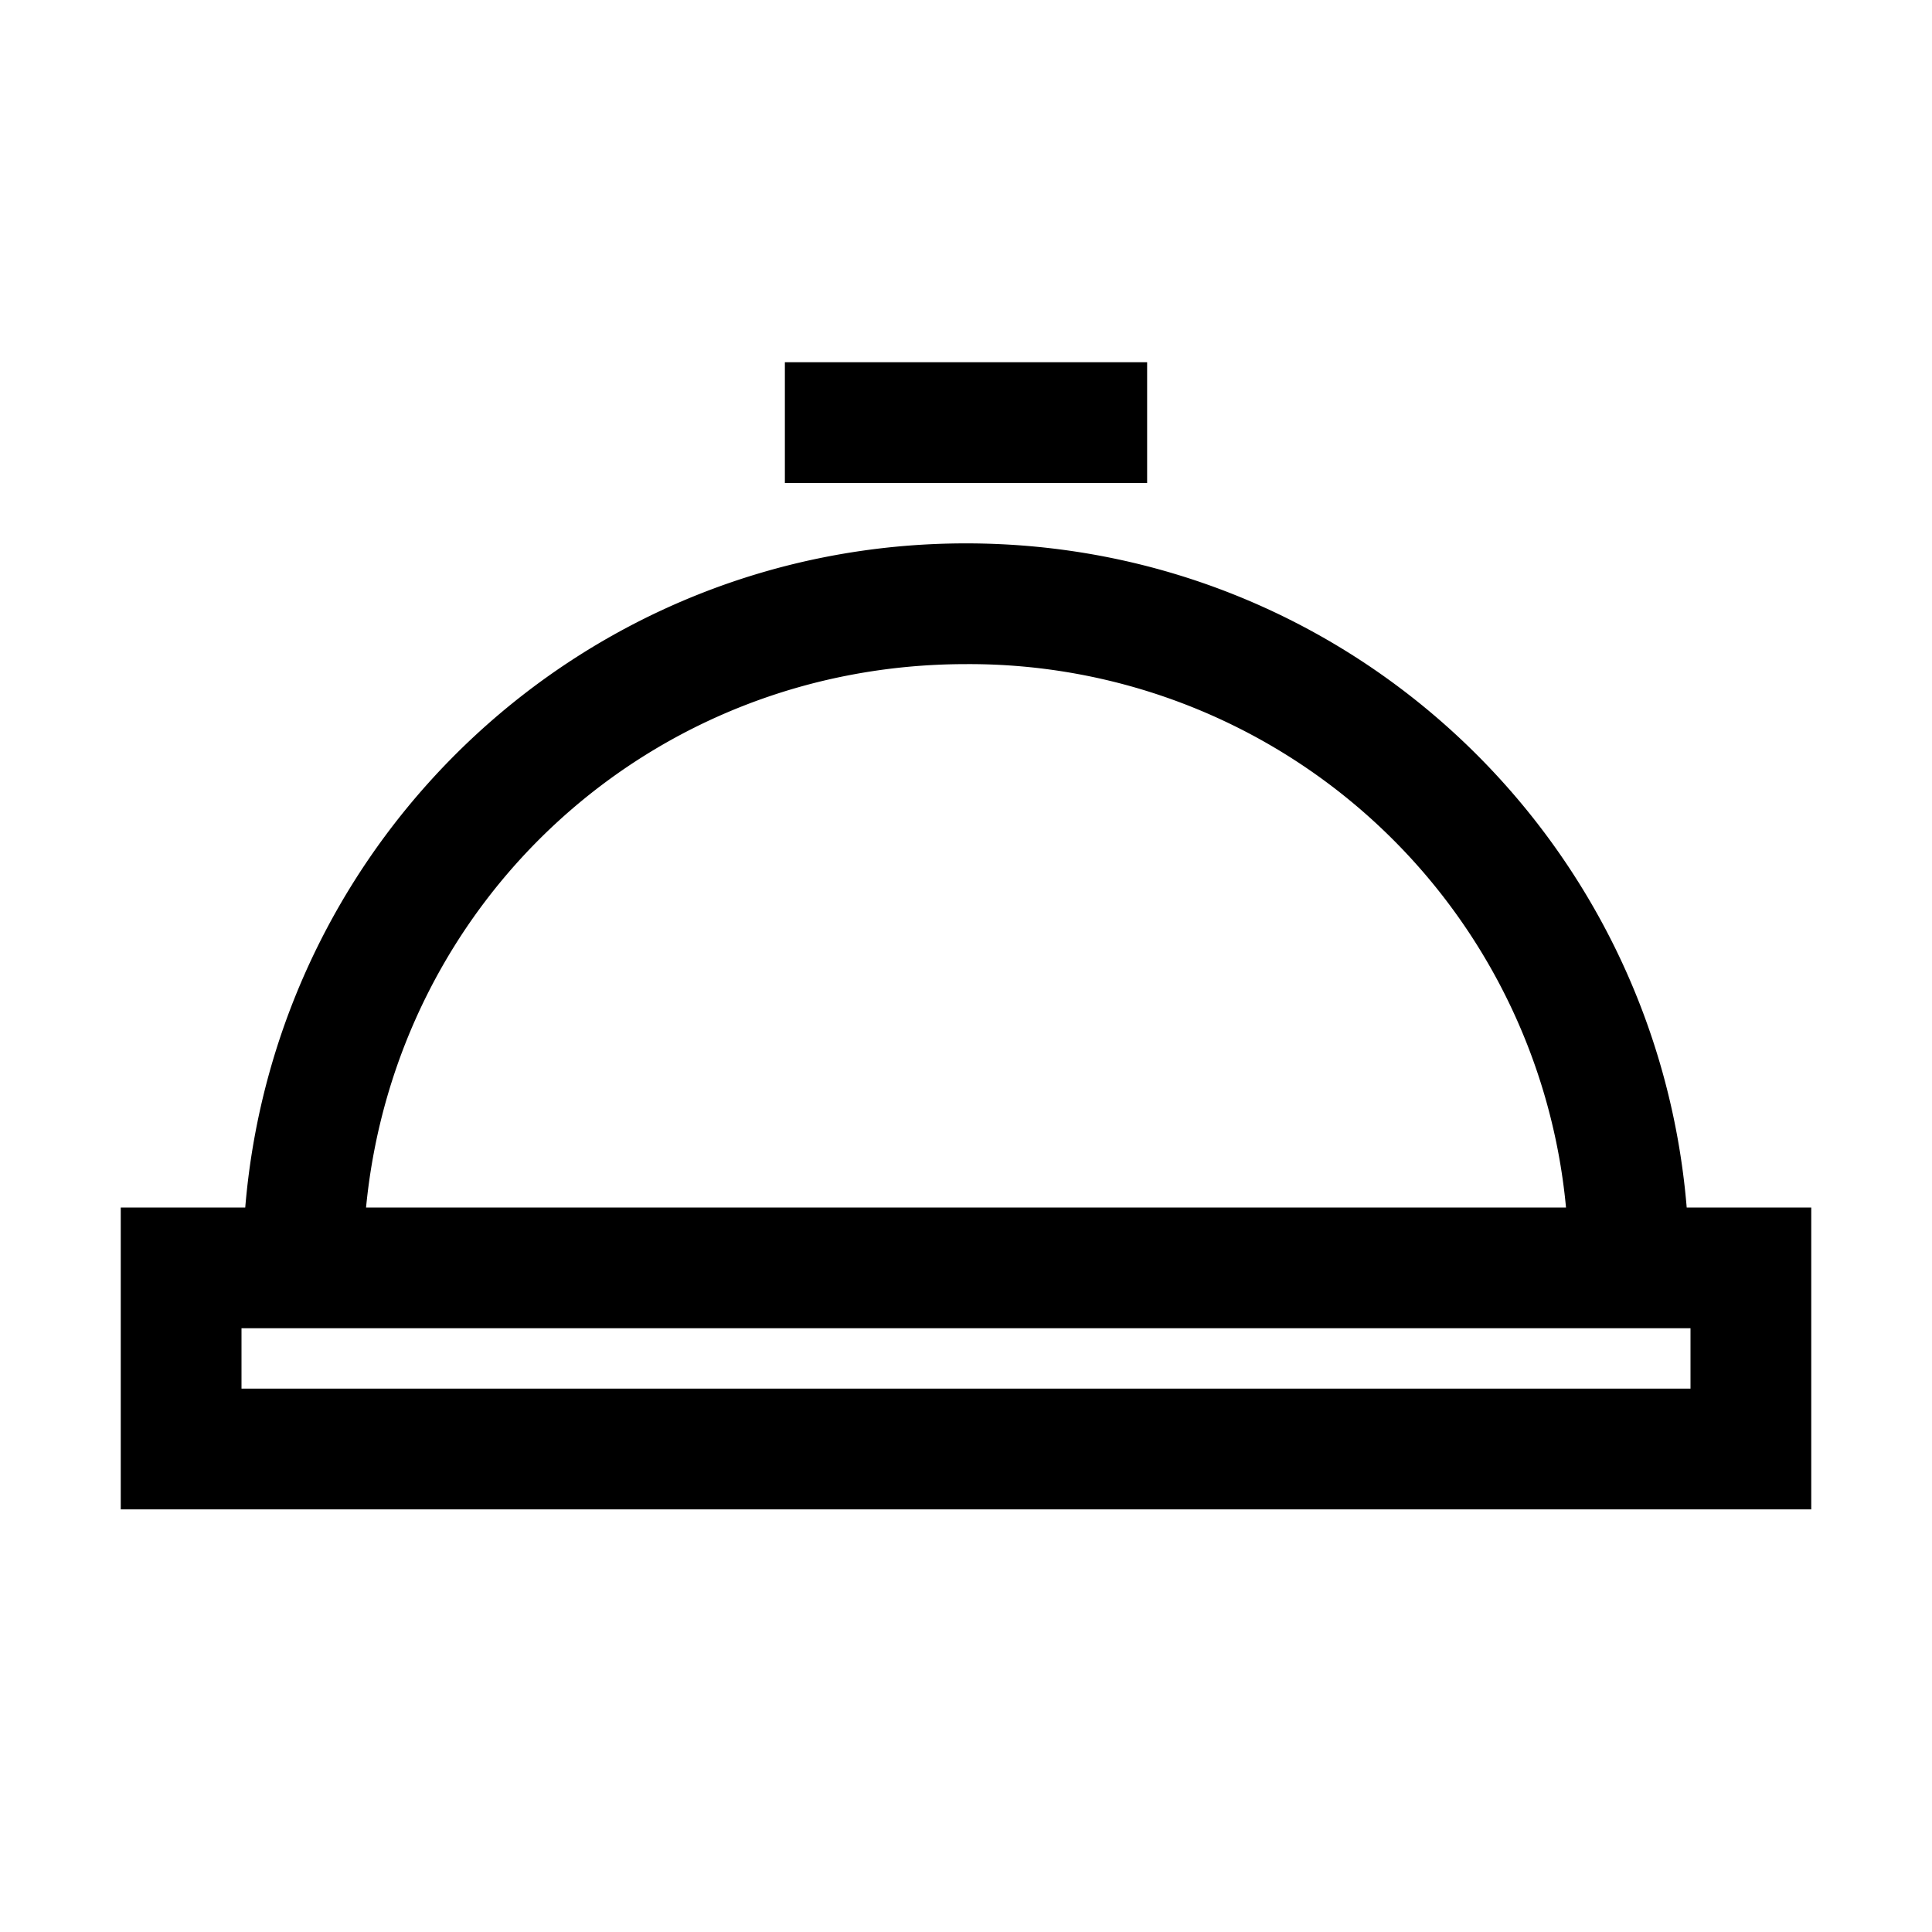
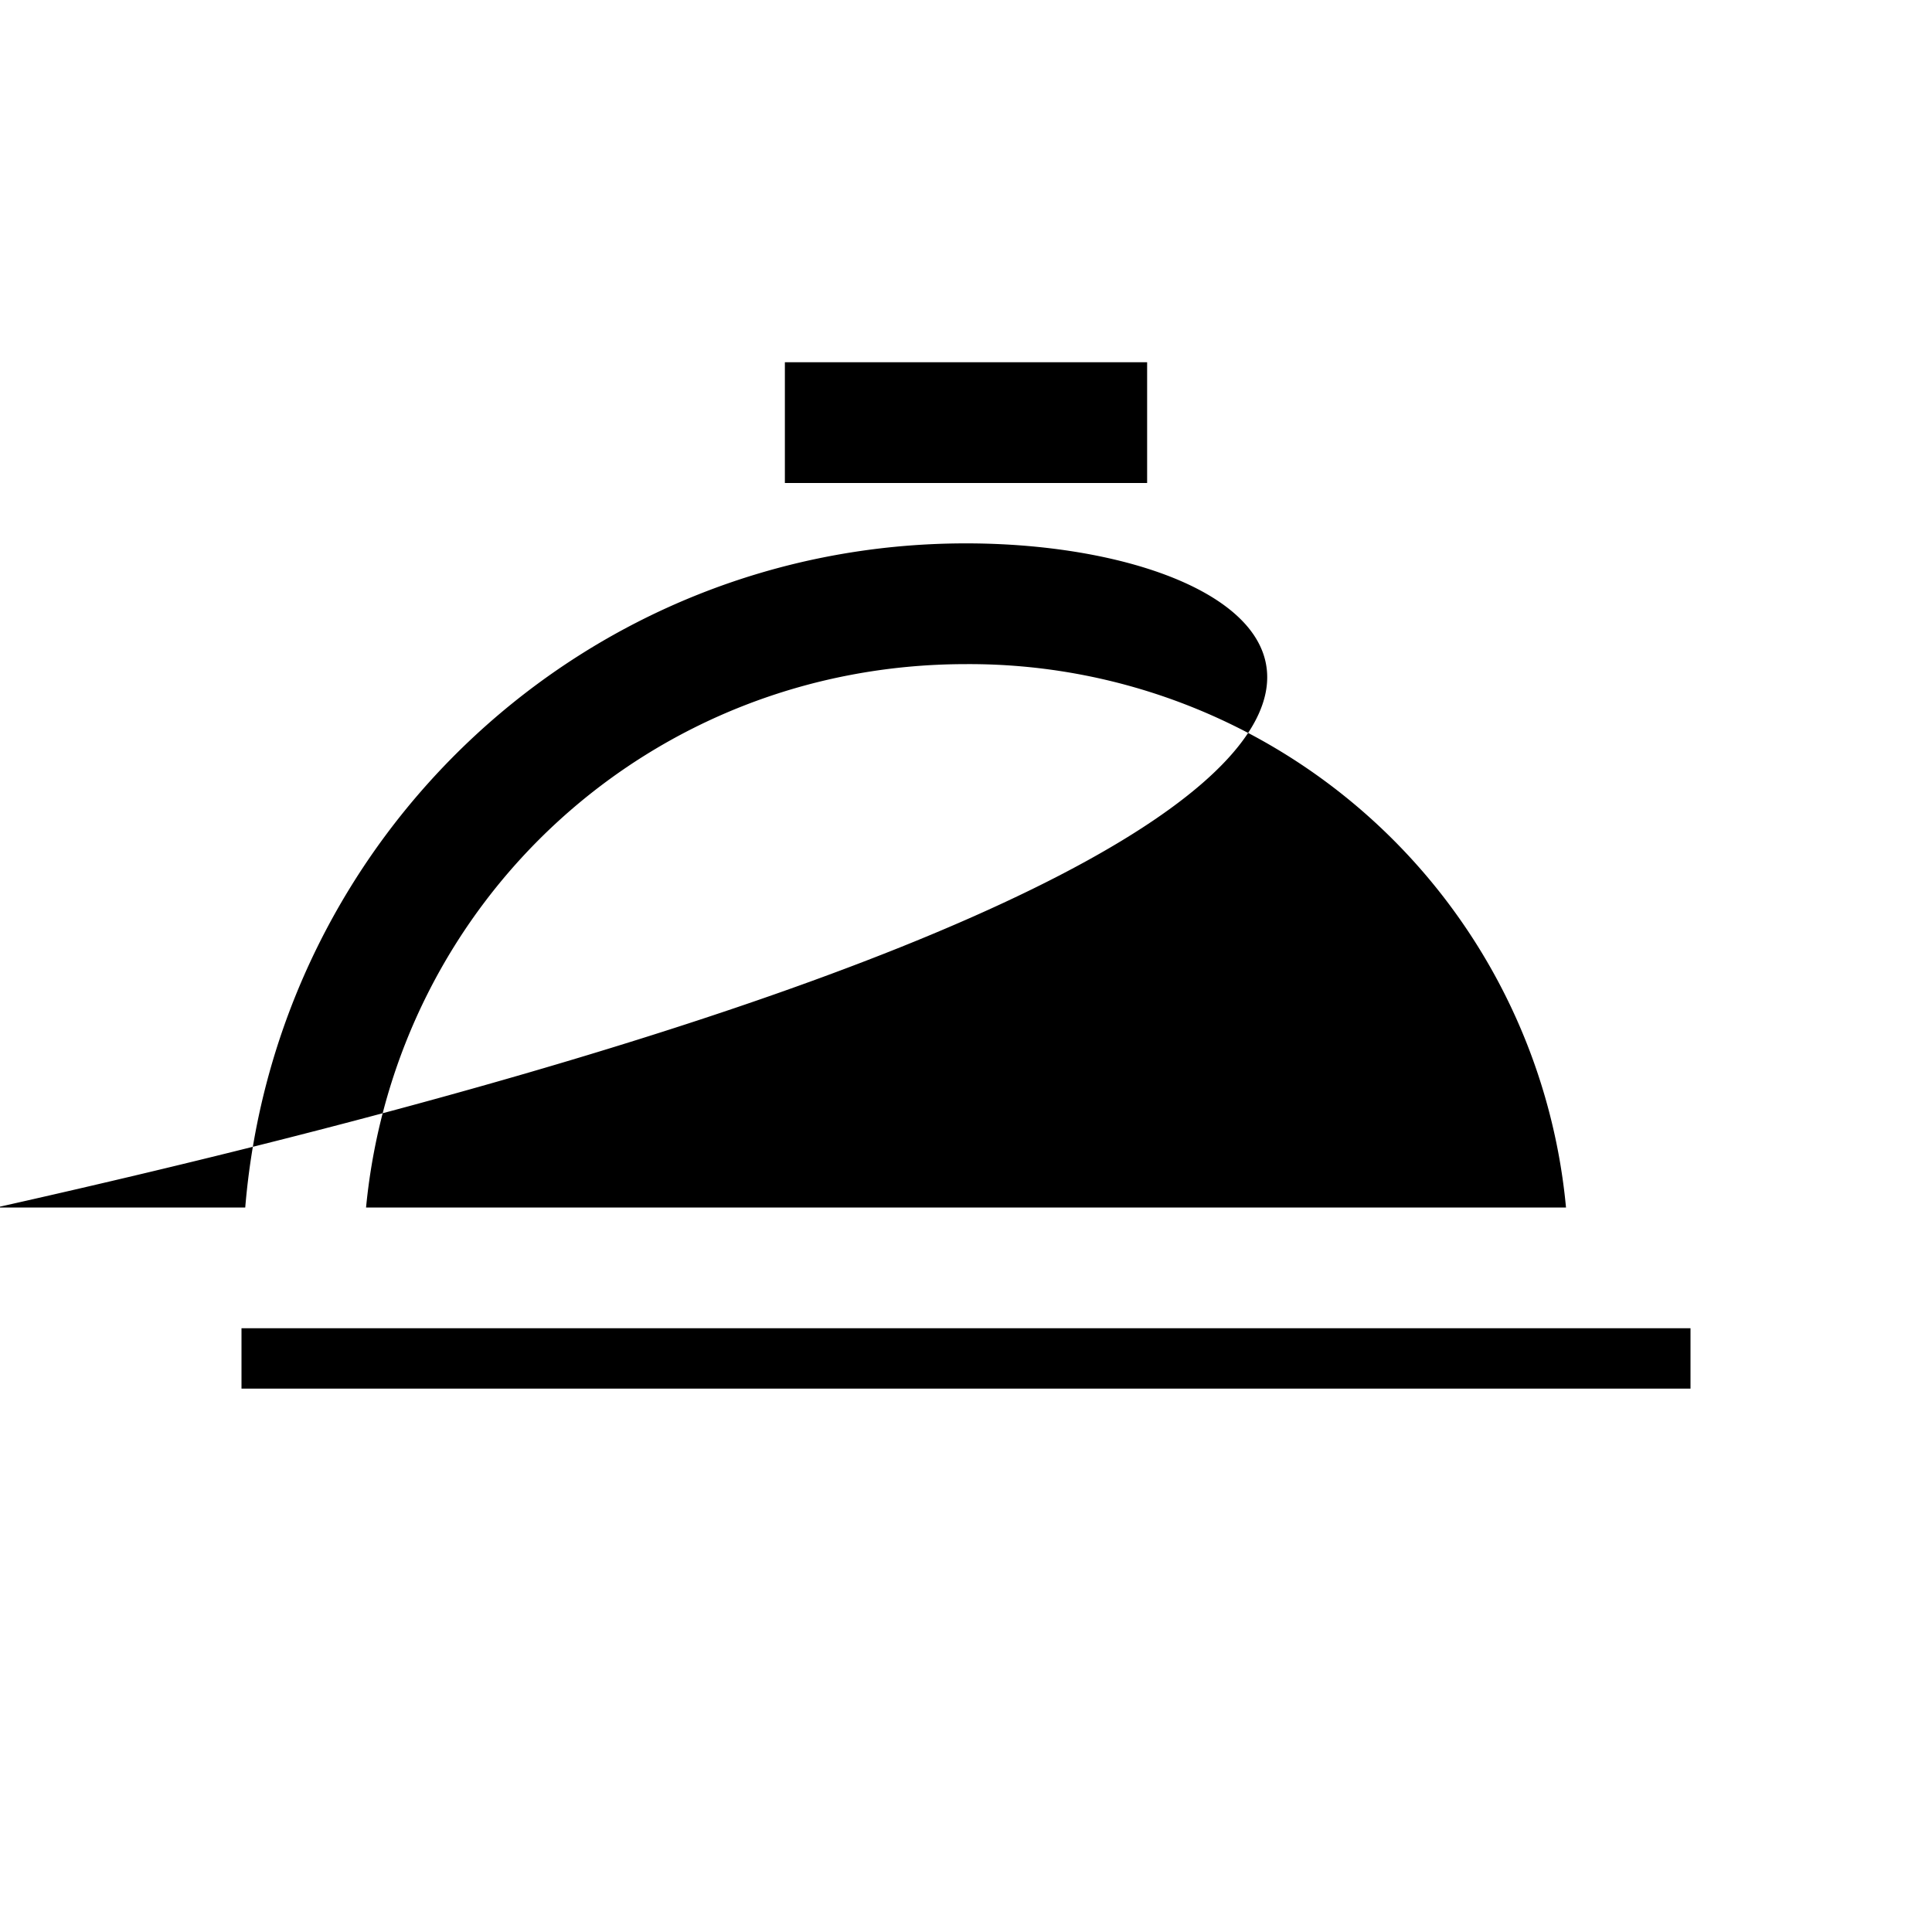
<svg xmlns="http://www.w3.org/2000/svg" viewBox="0 0 32 32">
-   <path d="M13 6v2h6V6zm3 3C9.703 9 4.574 13.84 4.062 20H2v5h28v-5h-2.063C27.427 13.84 22.297 9 16 9zm0 2a9.927 9.927 0 019.938 9H6.063c.492-5.086 4.71-9 9.937-9zM4 22h24v1H4z" />
+   <path d="M13 6v2h6V6zm3 3C9.703 9 4.574 13.84 4.062 20H2v5v-5h-2.063C27.427 13.84 22.297 9 16 9zm0 2a9.927 9.927 0 019.938 9H6.063c.492-5.086 4.71-9 9.937-9zM4 22h24v1H4z" />
</svg>